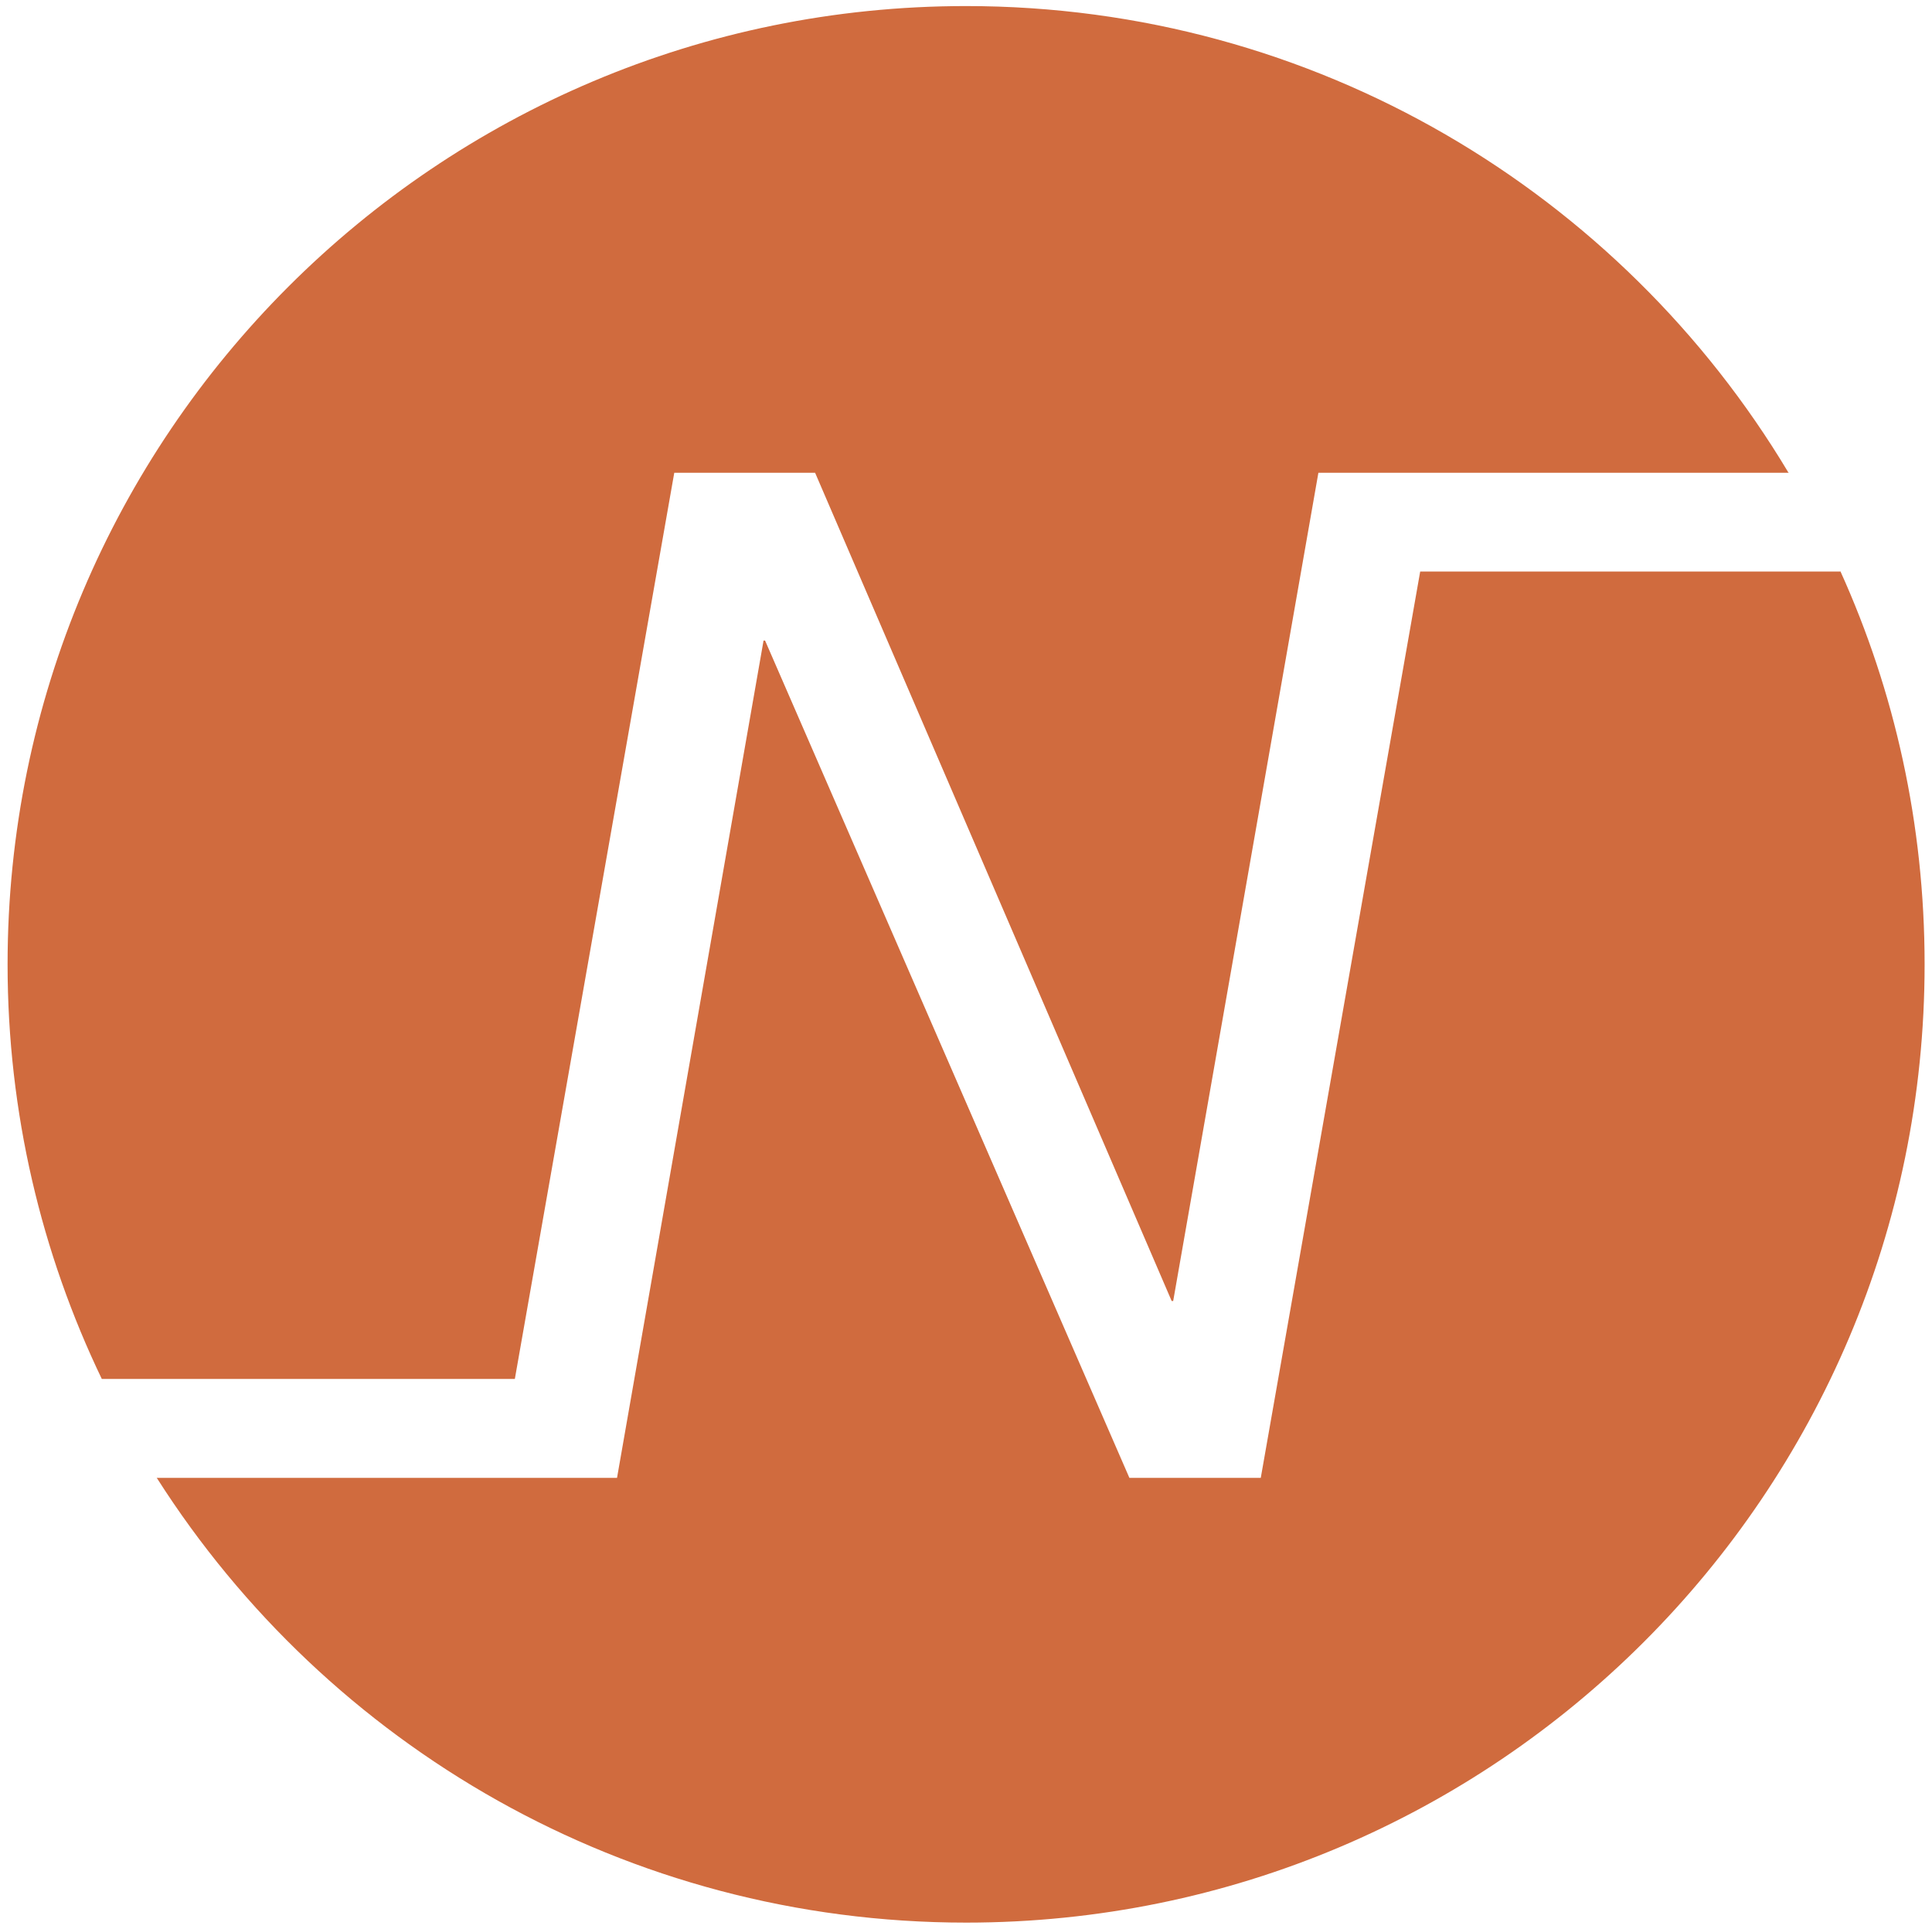
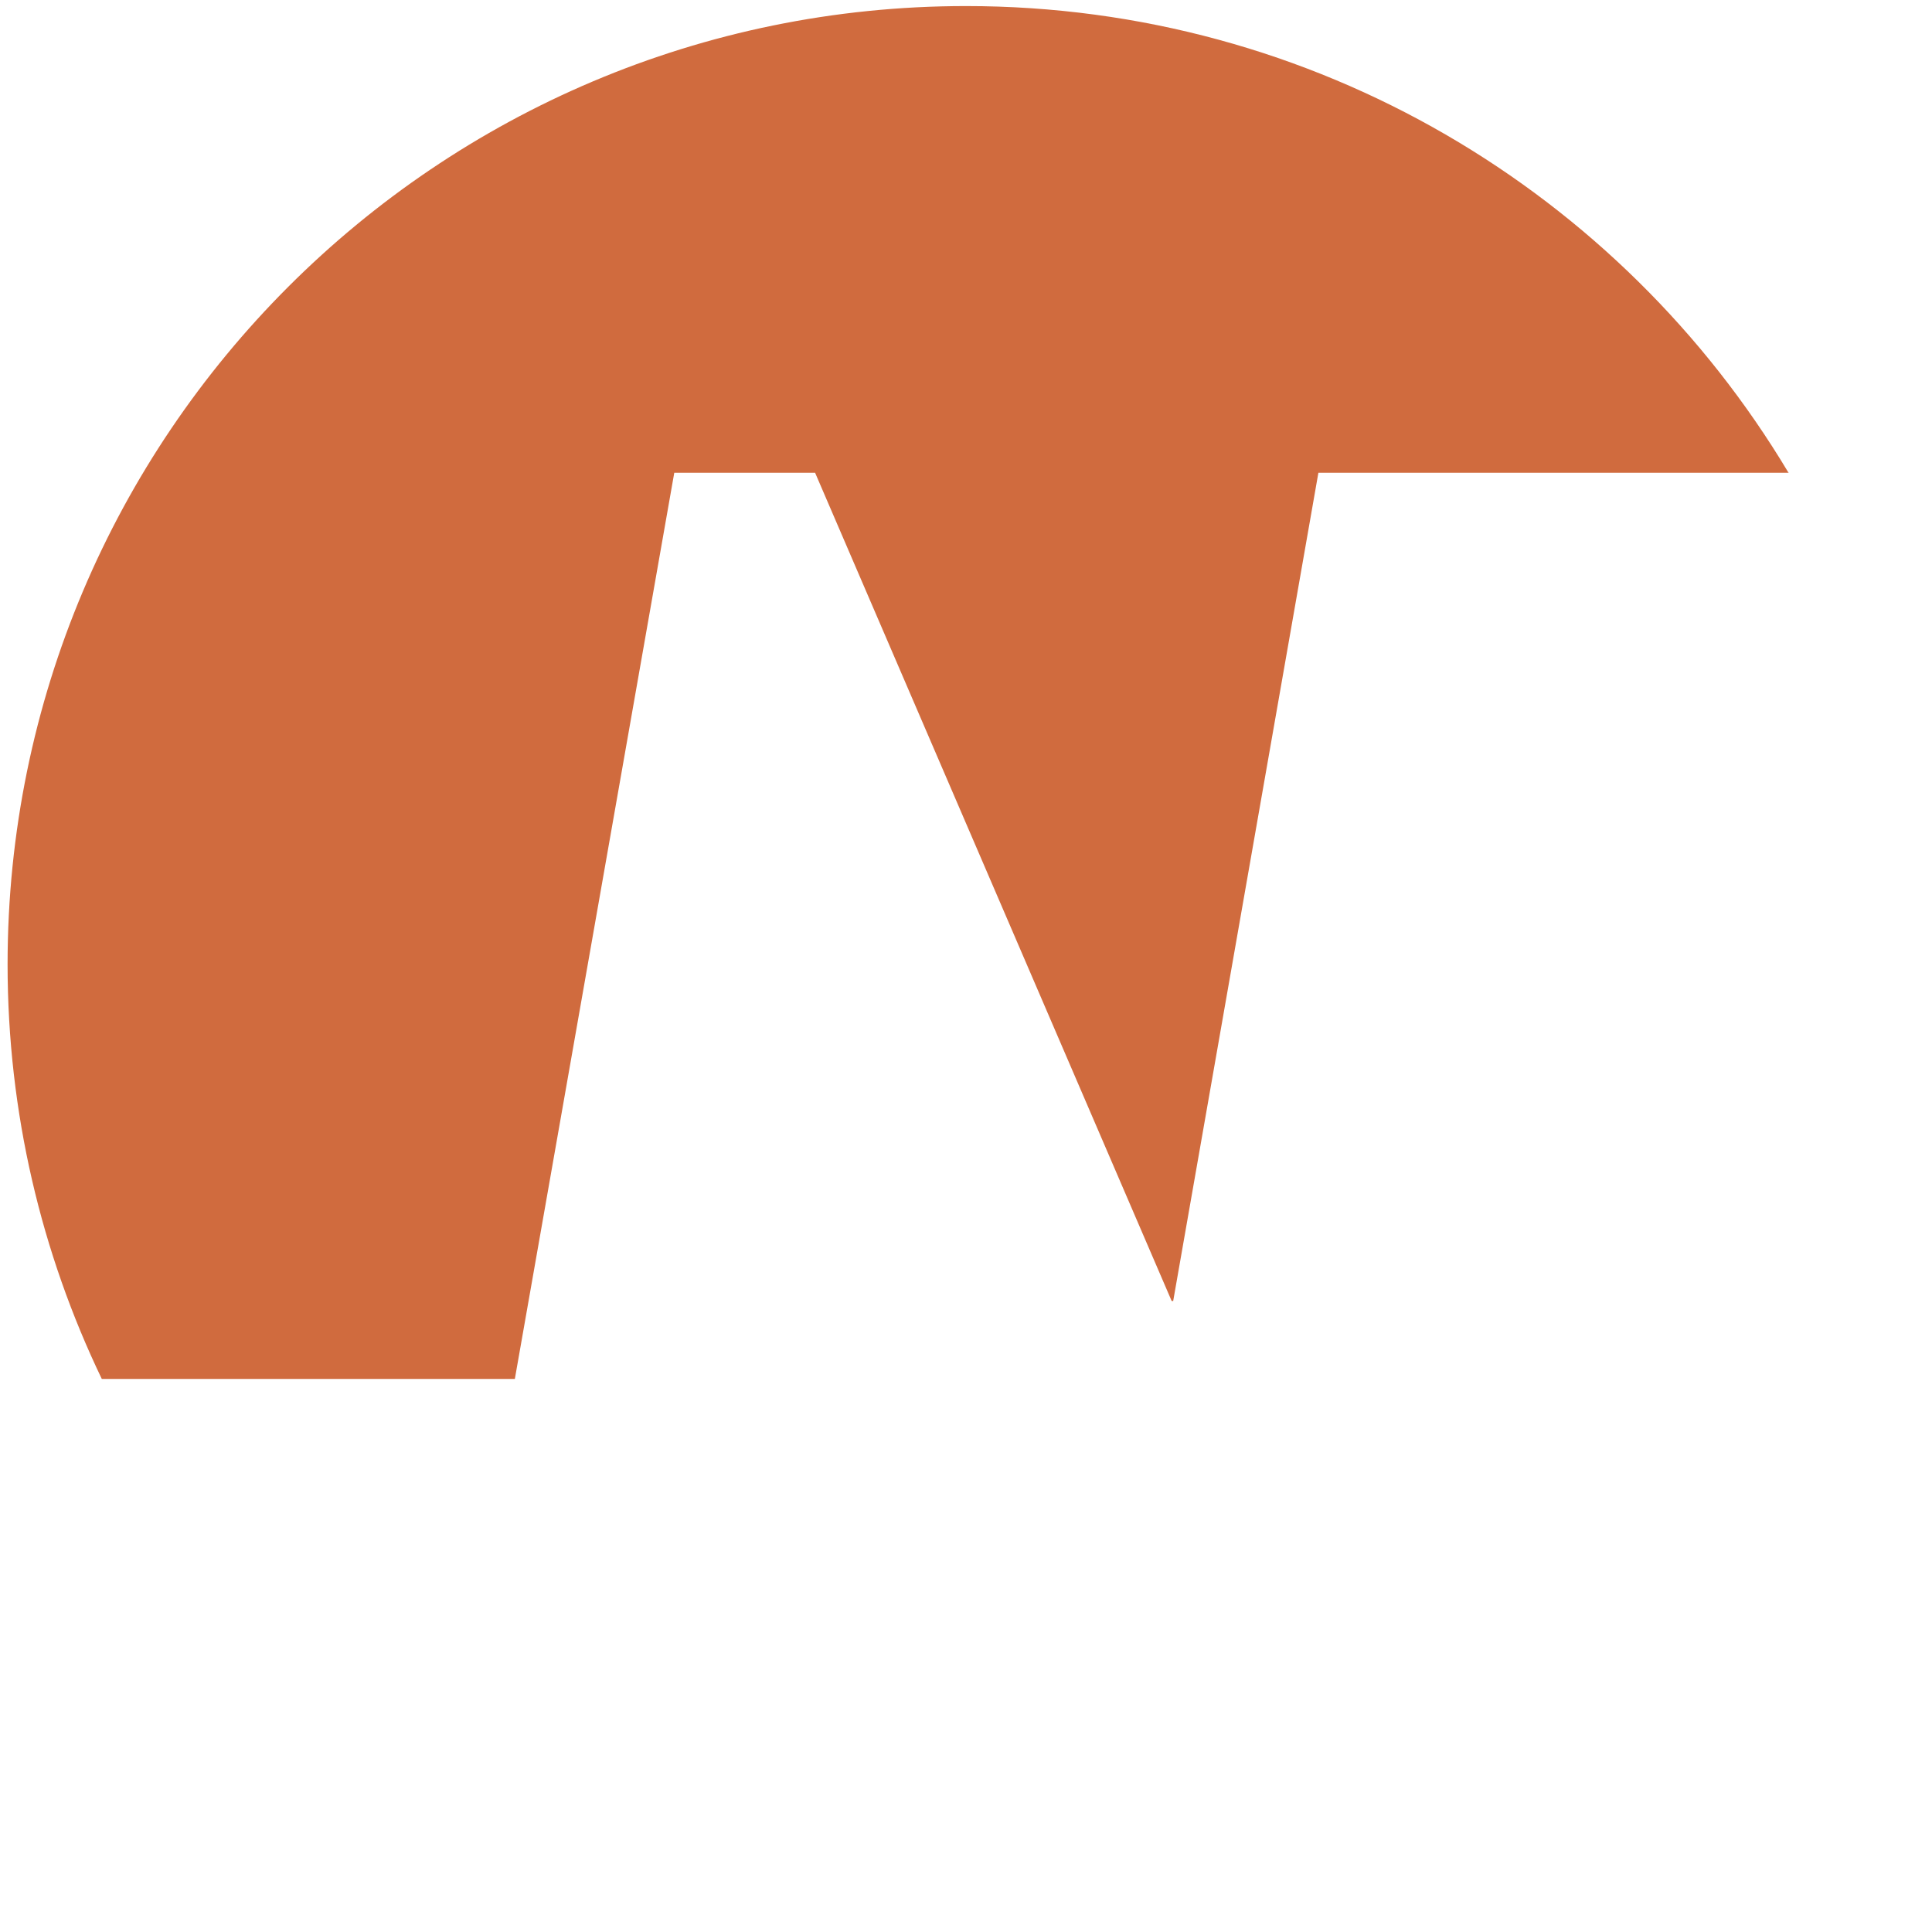
<svg xmlns="http://www.w3.org/2000/svg" id="Layer_1" viewBox="0 0 101.92 101.74">
  <defs>
    <style> .cls-1 { fill: #d06b3e; } </style>
  </defs>
  <path class="cls-1" d="M35.58,24.94h7.42l18.81,43.69h.08l7.66-43.69h24.81s0-.02-.02-.02C85.52,10.18,69.39.32,50.96.32,23.04.32.4,22.95.4,50.87c0,7.83,1.79,15.25,4.97,21.87h21.79l8.41-47.8Z" />
-   <path class="cls-1" d="M97.07,30.15h-22.15l-8.41,47.81h-6.93l-19.22-44.17h-.08l-7.73,44.17H8.27s0,.02.02.03c8.98,14.09,24.73,23.43,42.68,23.43,27.92,0,50.56-22.63,50.56-50.55,0-7.39-1.58-14.41-4.44-20.73Z" />
</svg>